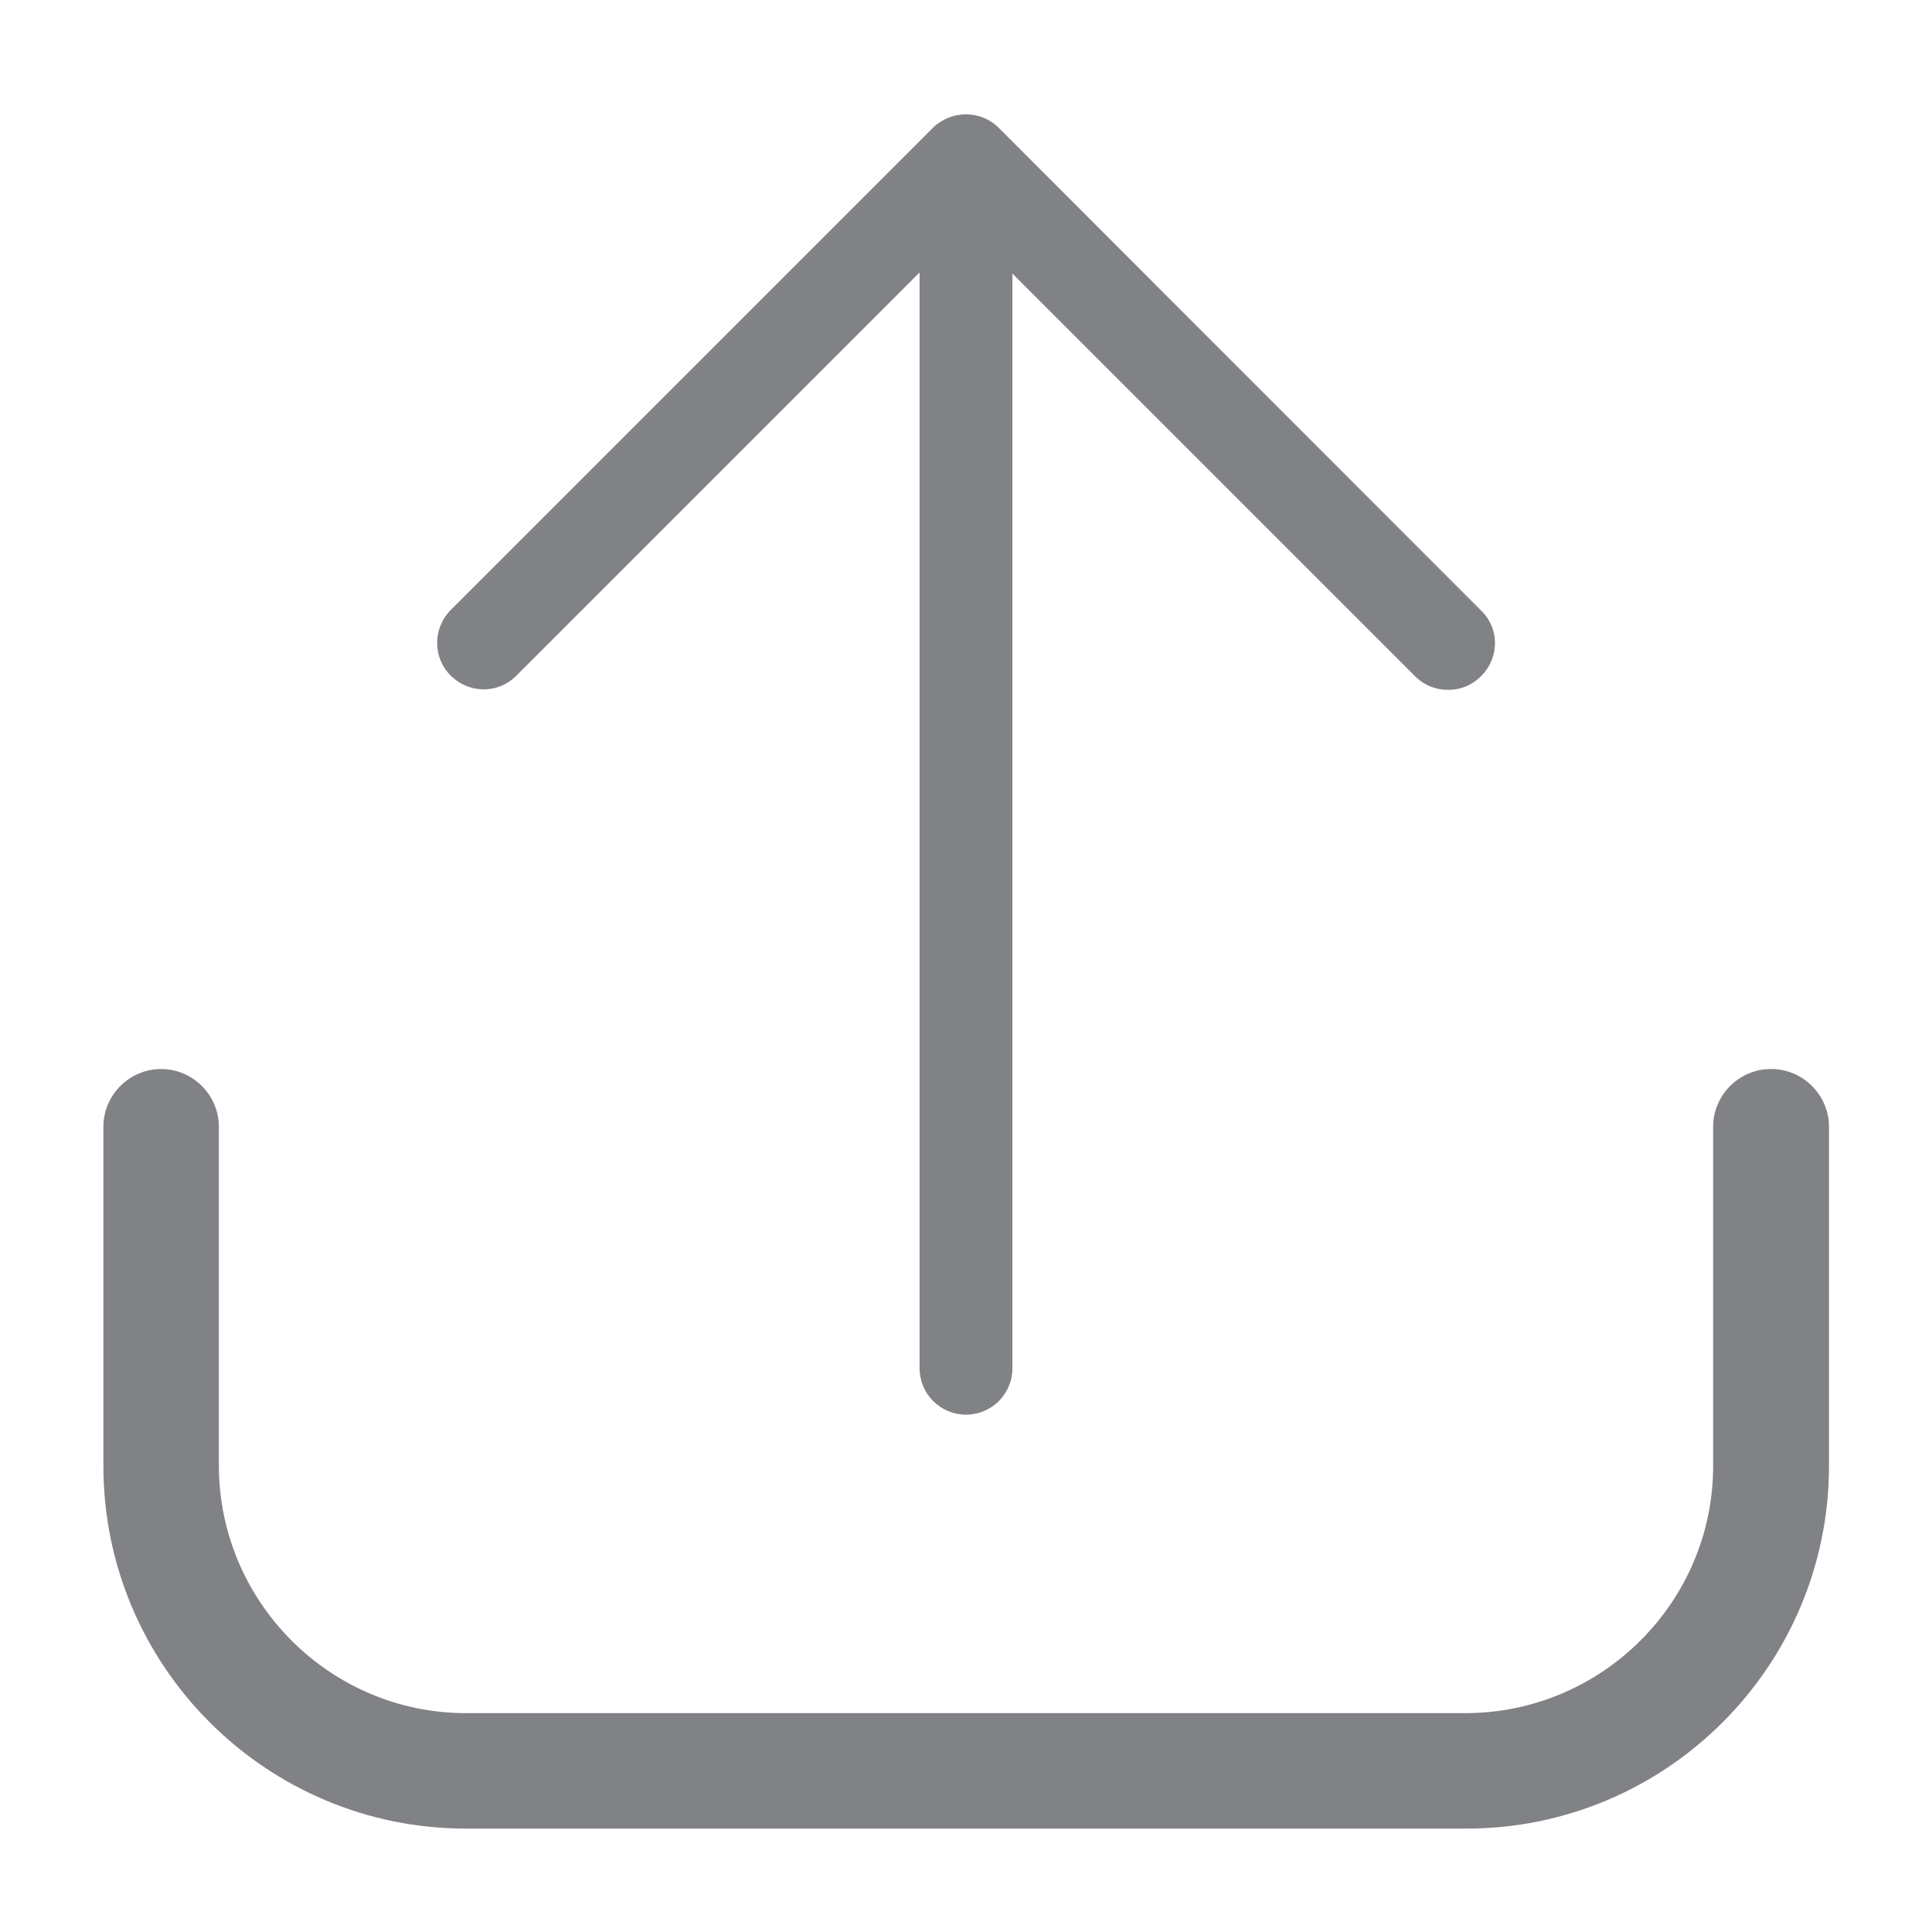
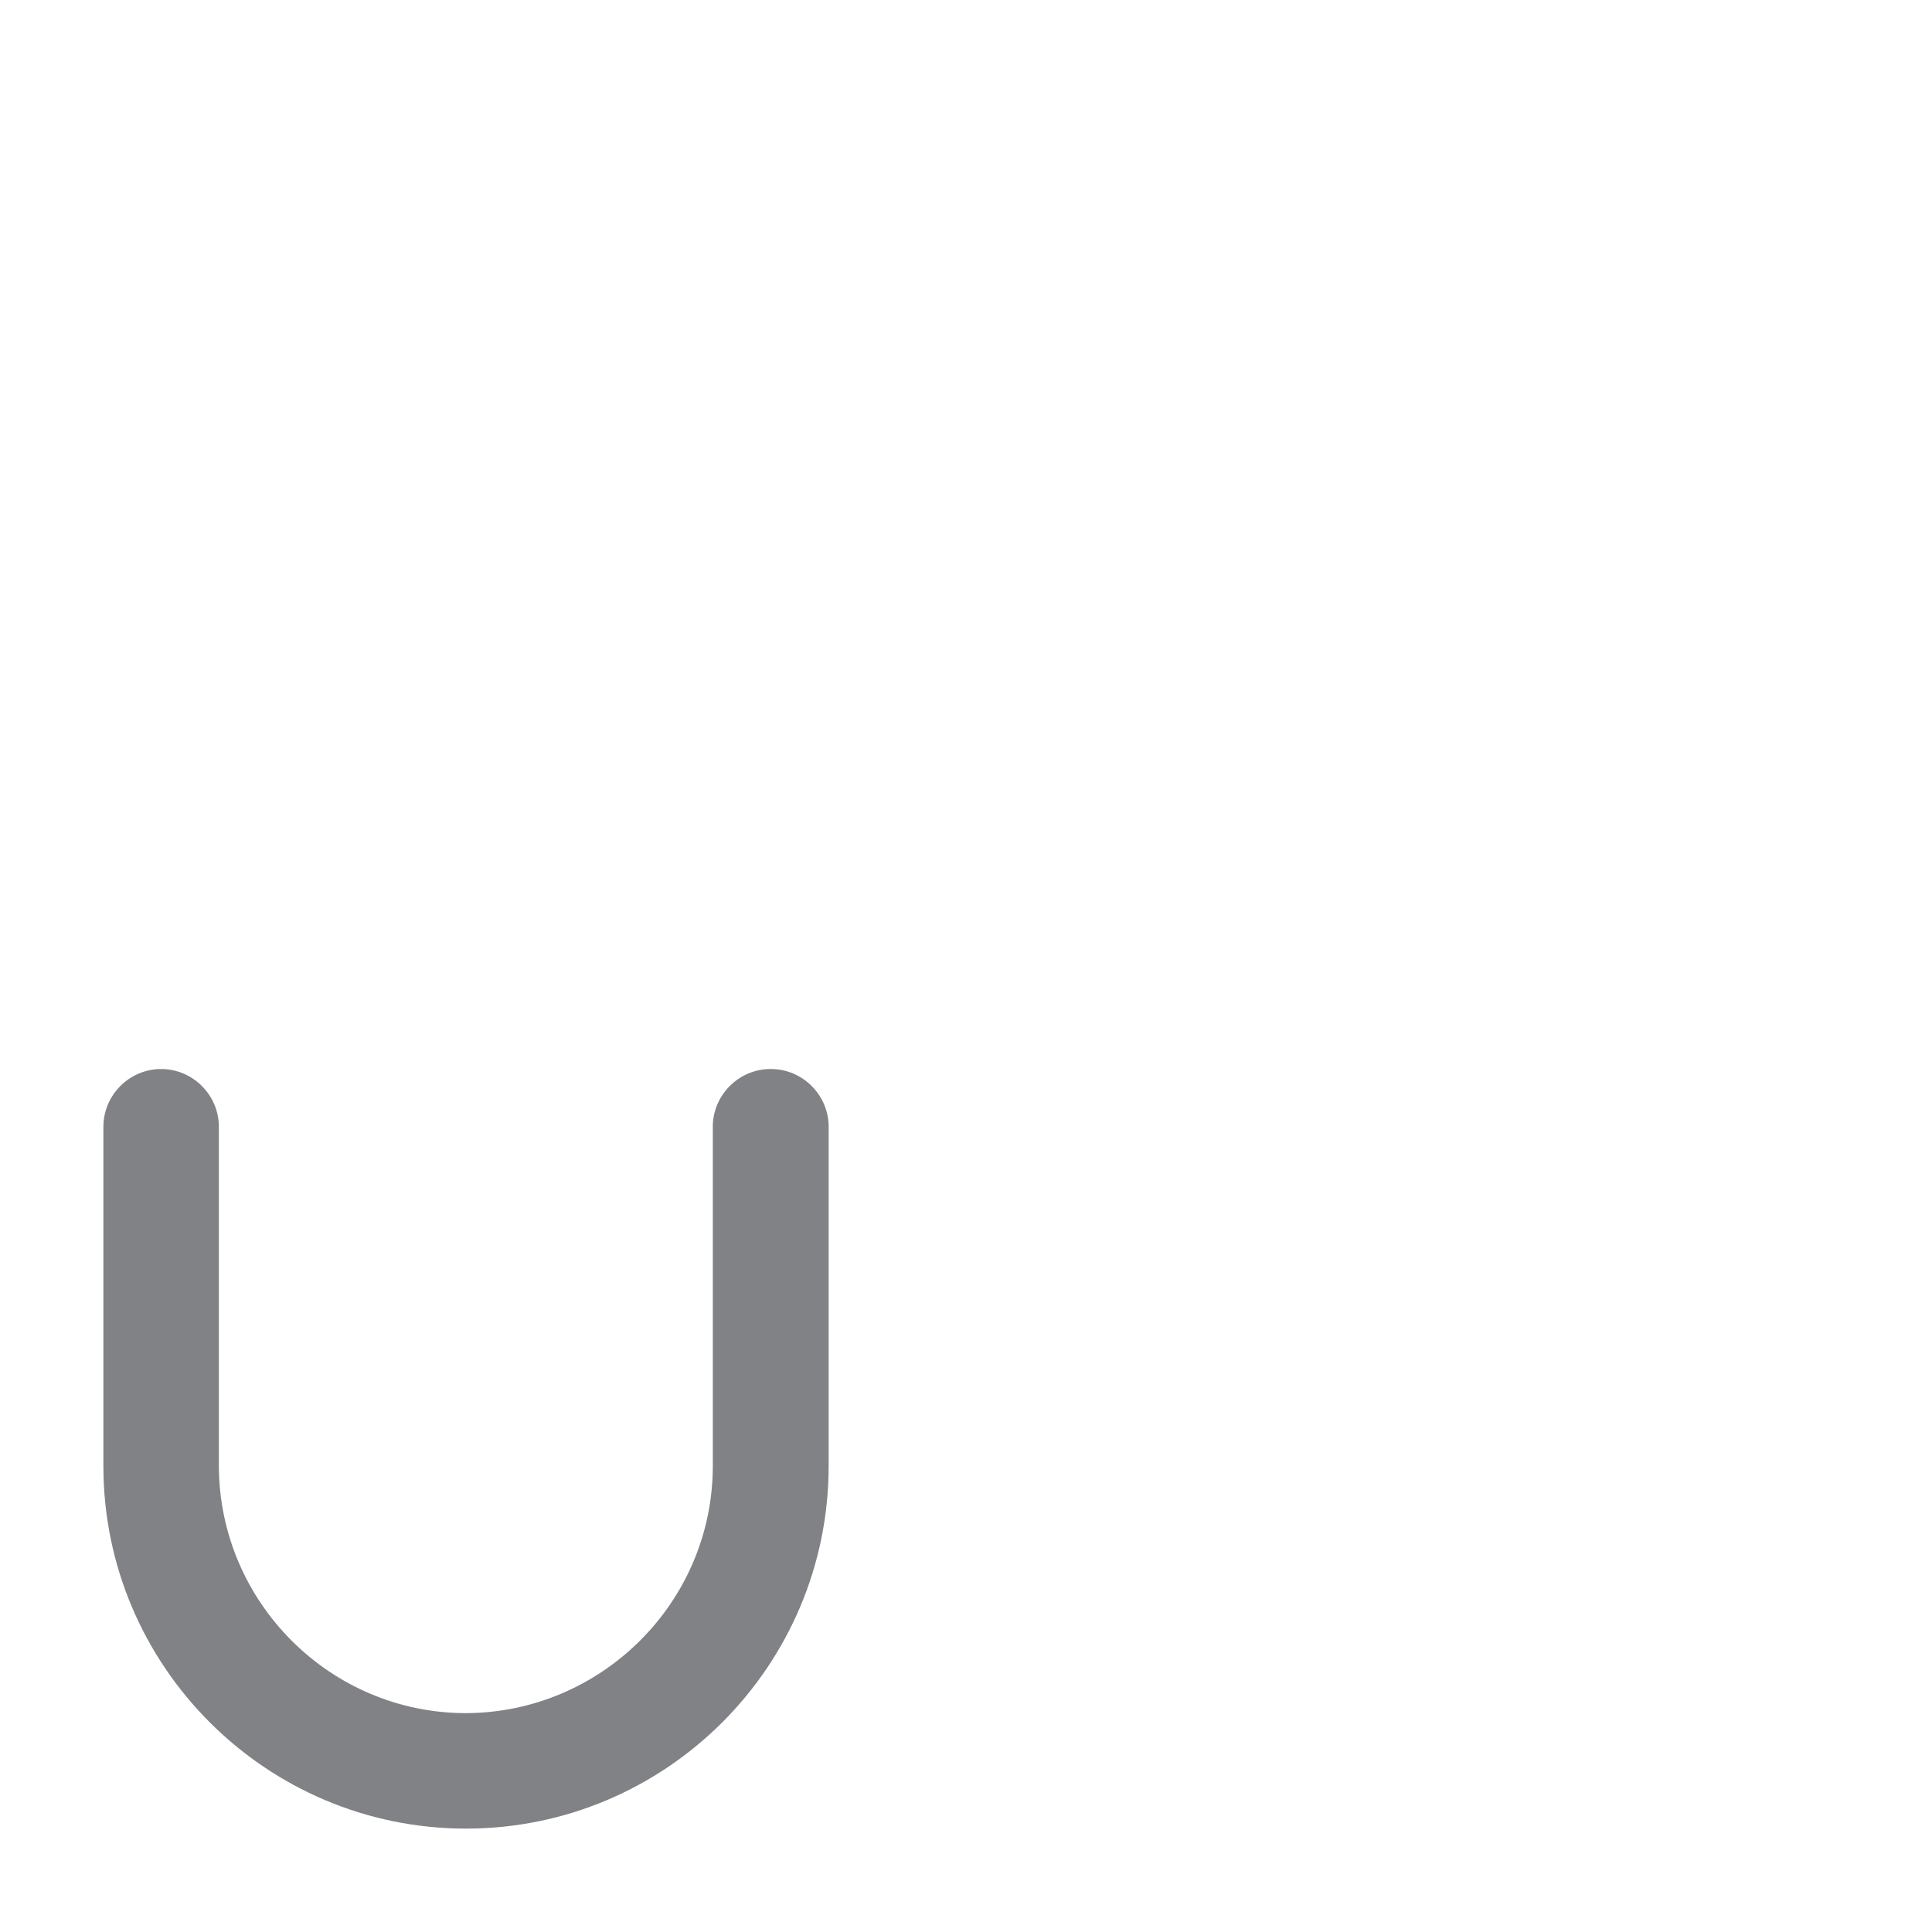
<svg xmlns="http://www.w3.org/2000/svg" id="Layer_2" version="1.1" viewBox="0 0 512 512">
  <defs>
    <style>
      .st0 {
        fill: #808285;
      }
    </style>
  </defs>
-   <path class="st0" d="M42.7,283.3c-8.4,0-15.3,6.9-15.3,15.3v89.9c0,53,43.1,96.1,96.1,96.1h265.1c53,0,96.1-43.1,96.1-96.1v-89.9c0-8.4-6.9-15.3-15.3-15.3h-.1c-8.4,0-15.3,6.9-15.3,15.3v89.9c0,36-29.4,65.4-65.5,65.5H123.5c-36,0-65.4-29.4-65.5-65.5v-89.9c0-8.4-6.9-15.3-15.3-15.3Z" />
-   <path class="st0" d="M243.7,72.4v290.2c0,6.8,5.5,12.3,12.3,12.3s12.3-5.5,12.3-12.3V72.5l106.9,106.9c2.4,2.3,5.5,3.5,8.8,3.4,3.3,0,6.4-1.4,8.7-3.8,4.6-4.8,4.7-12.3,0-17l-128-128.1c-4.8-4.8-12.6-4.8-17.5,0l-127.9,127.9c-4.7,4.9-4.6,12.7.3,17.4,4.8,4.6,12.3,4.7,17.1,0h0s107-107,107-107Z" />
+   <path class="st0" d="M42.7,283.3c-8.4,0-15.3,6.9-15.3,15.3v89.9c0,53,43.1,96.1,96.1,96.1c53,0,96.1-43.1,96.1-96.1v-89.9c0-8.4-6.9-15.3-15.3-15.3h-.1c-8.4,0-15.3,6.9-15.3,15.3v89.9c0,36-29.4,65.4-65.5,65.5H123.5c-36,0-65.4-29.4-65.5-65.5v-89.9c0-8.4-6.9-15.3-15.3-15.3Z" />
</svg>